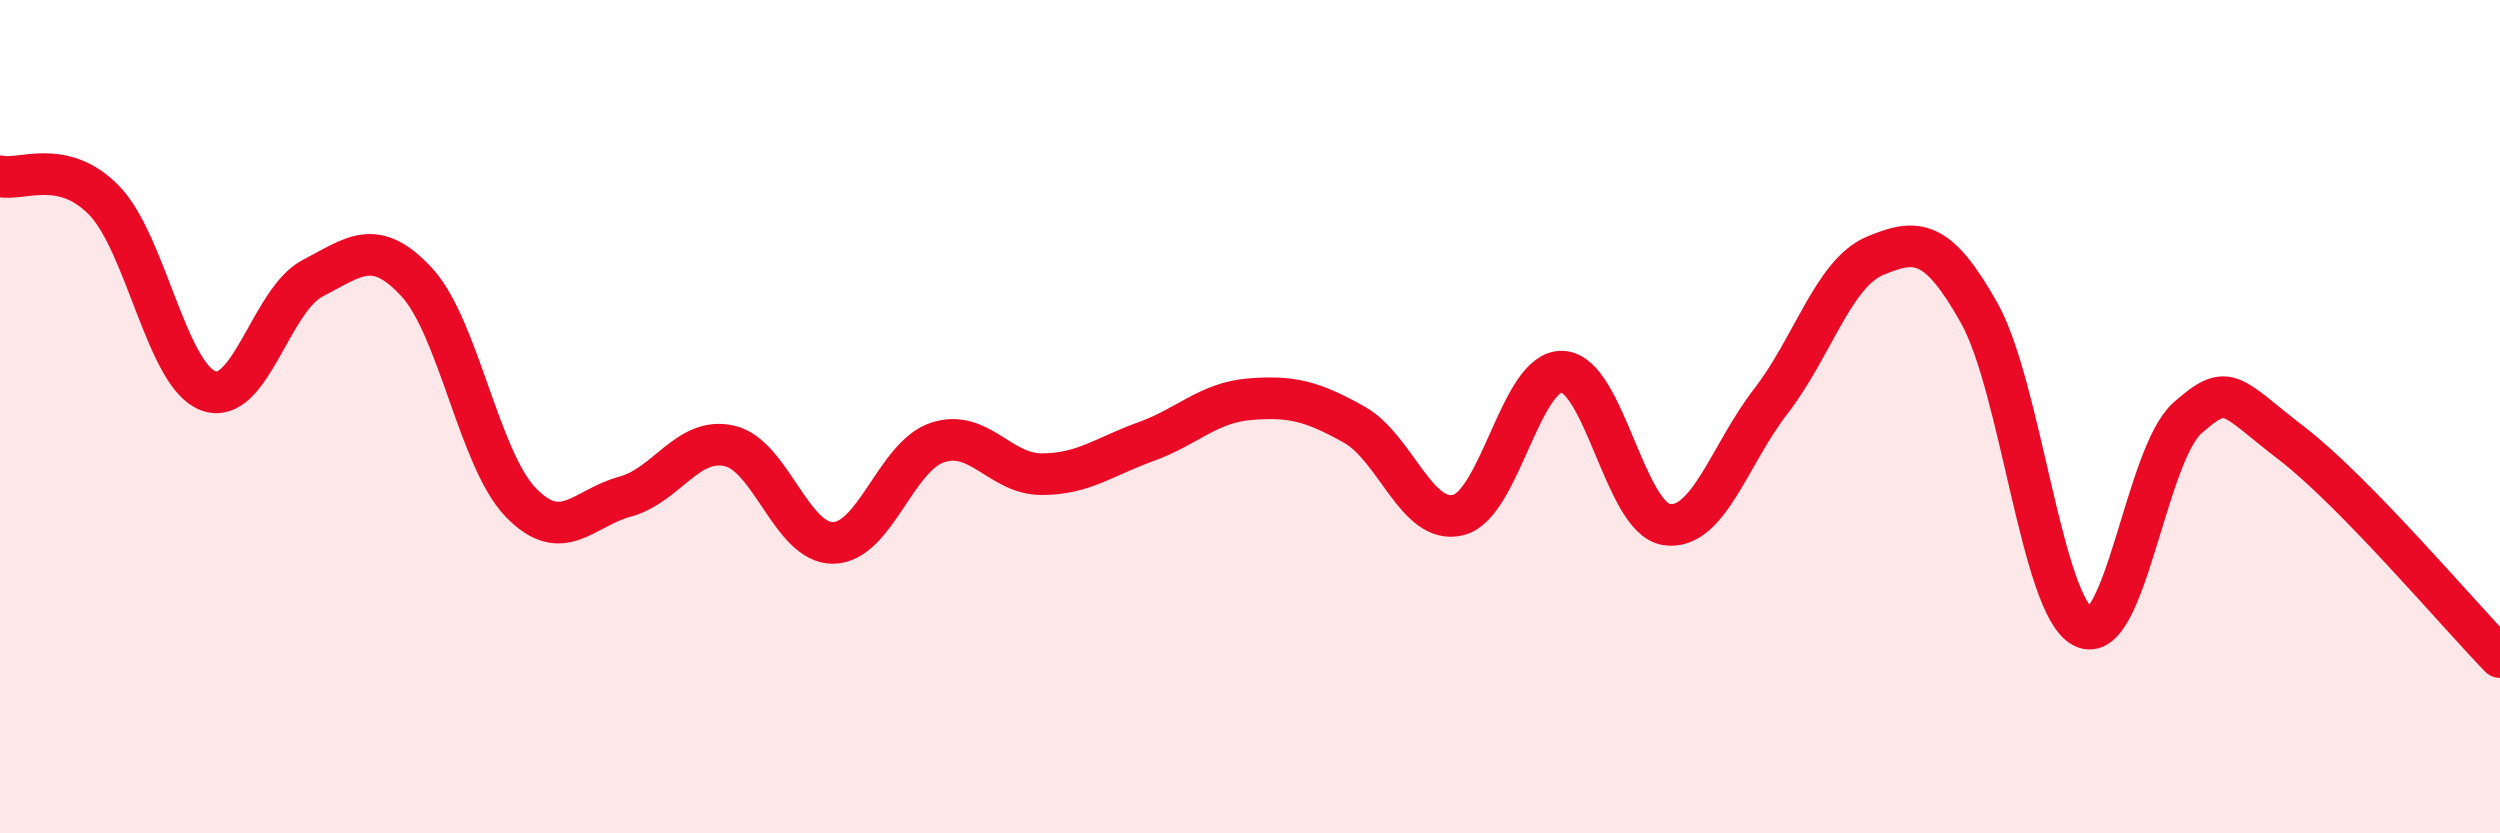
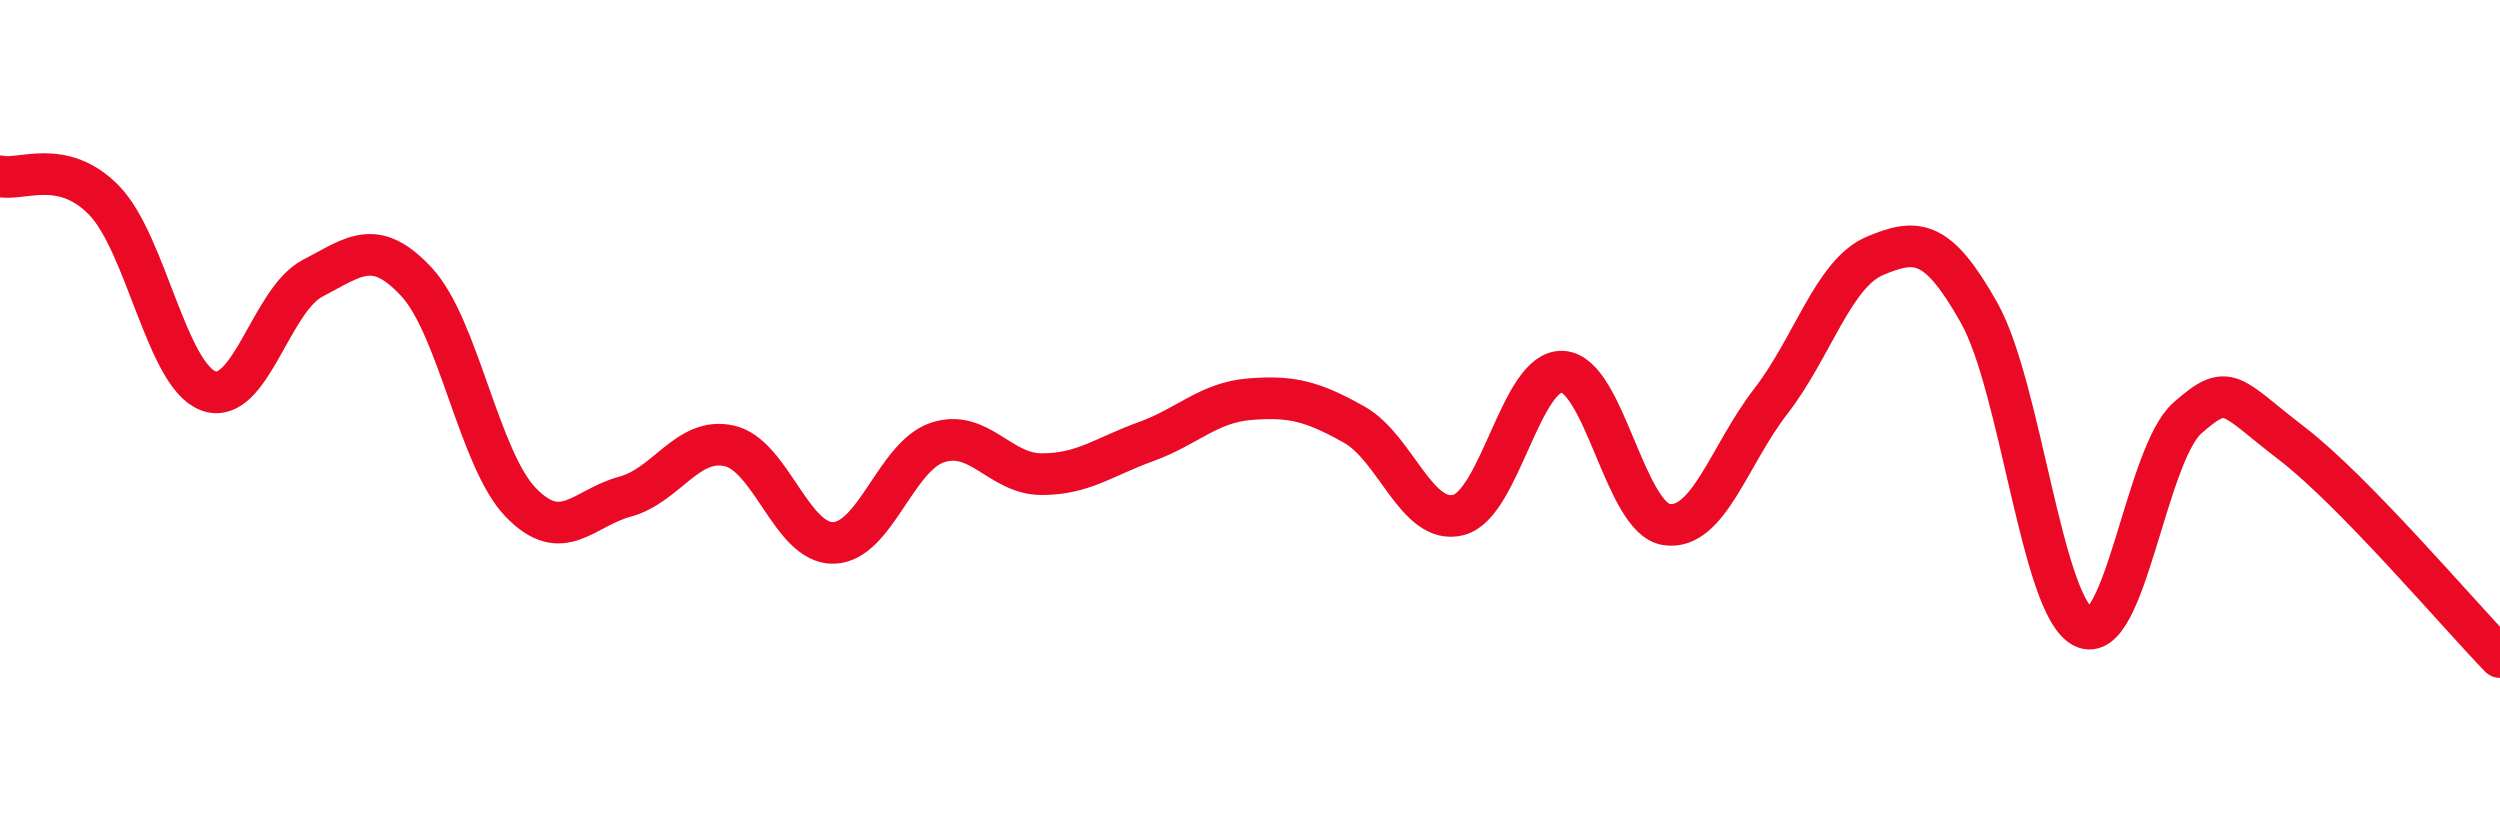
<svg xmlns="http://www.w3.org/2000/svg" width="60" height="20" viewBox="0 0 60 20">
-   <path d="M 0,4.23 C 0.5,4.35 1.5,3.78 2.5,4.81 C 3.5,5.84 4,9.01 5,9.38 C 6,9.75 6.5,7.2 7.5,6.68 C 8.5,6.16 9,5.69 10,6.77 C 11,7.85 11.5,11.03 12.5,12.06 C 13.5,13.09 14,12.19 15,11.92 C 16,11.65 16.5,10.48 17.5,10.7 C 18.5,10.92 19,13.05 20,13.03 C 21,13.01 21.5,10.95 22.5,10.62 C 23.5,10.29 24,11.38 25,11.38 C 26,11.38 26.5,10.96 27.5,10.6 C 28.5,10.24 29,9.66 30,9.58 C 31,9.5 31.5,9.63 32.5,10.19 C 33.5,10.75 34,12.61 35,12.36 C 36,12.11 36.5,8.87 37.5,8.92 C 38.5,8.97 39,12.45 40,12.59 C 41,12.73 41.5,10.92 42.5,9.63 C 43.5,8.34 44,6.56 45,6.14 C 46,5.72 46.5,5.73 47.5,7.51 C 48.5,9.29 49,14.55 50,15.05 C 51,15.55 51.5,10.91 52.5,10.03 C 53.5,9.15 53.5,9.49 55,10.64 C 56.5,11.79 59,14.74 60,15.77L60 20L0 20Z" fill="#EB0A25" opacity="0.1" stroke-linecap="round" stroke-linejoin="round" />
  <path d="M 0,4.23 C 0.5,4.35 1.5,3.78 2.5,4.81 C 3.5,5.84 4,9.01 5,9.38 C 6,9.75 6.5,7.2 7.5,6.68 C 8.5,6.16 9,5.69 10,6.77 C 11,7.85 11.5,11.03 12.5,12.06 C 13.5,13.09 14,12.19 15,11.92 C 16,11.65 16.5,10.48 17.5,10.7 C 18.5,10.92 19,13.05 20,13.03 C 21,13.01 21.5,10.95 22.5,10.62 C 23.5,10.29 24,11.38 25,11.38 C 26,11.38 26.5,10.96 27.5,10.6 C 28.5,10.24 29,9.66 30,9.58 C 31,9.5 31.5,9.63 32.5,10.19 C 33.5,10.75 34,12.61 35,12.36 C 36,12.11 36.5,8.87 37.5,8.92 C 38.5,8.97 39,12.45 40,12.59 C 41,12.73 41.5,10.92 42.5,9.63 C 43.5,8.34 44,6.56 45,6.14 C 46,5.72 46.5,5.73 47.5,7.51 C 48.5,9.29 49,14.55 50,15.05 C 51,15.55 51.5,10.91 52.5,10.03 C 53.5,9.15 53.5,9.49 55,10.64 C 56.5,11.79 59,14.74 60,15.77" stroke="#EB0A25" stroke-width="1" fill="none" stroke-linecap="round" stroke-linejoin="round" />
</svg>